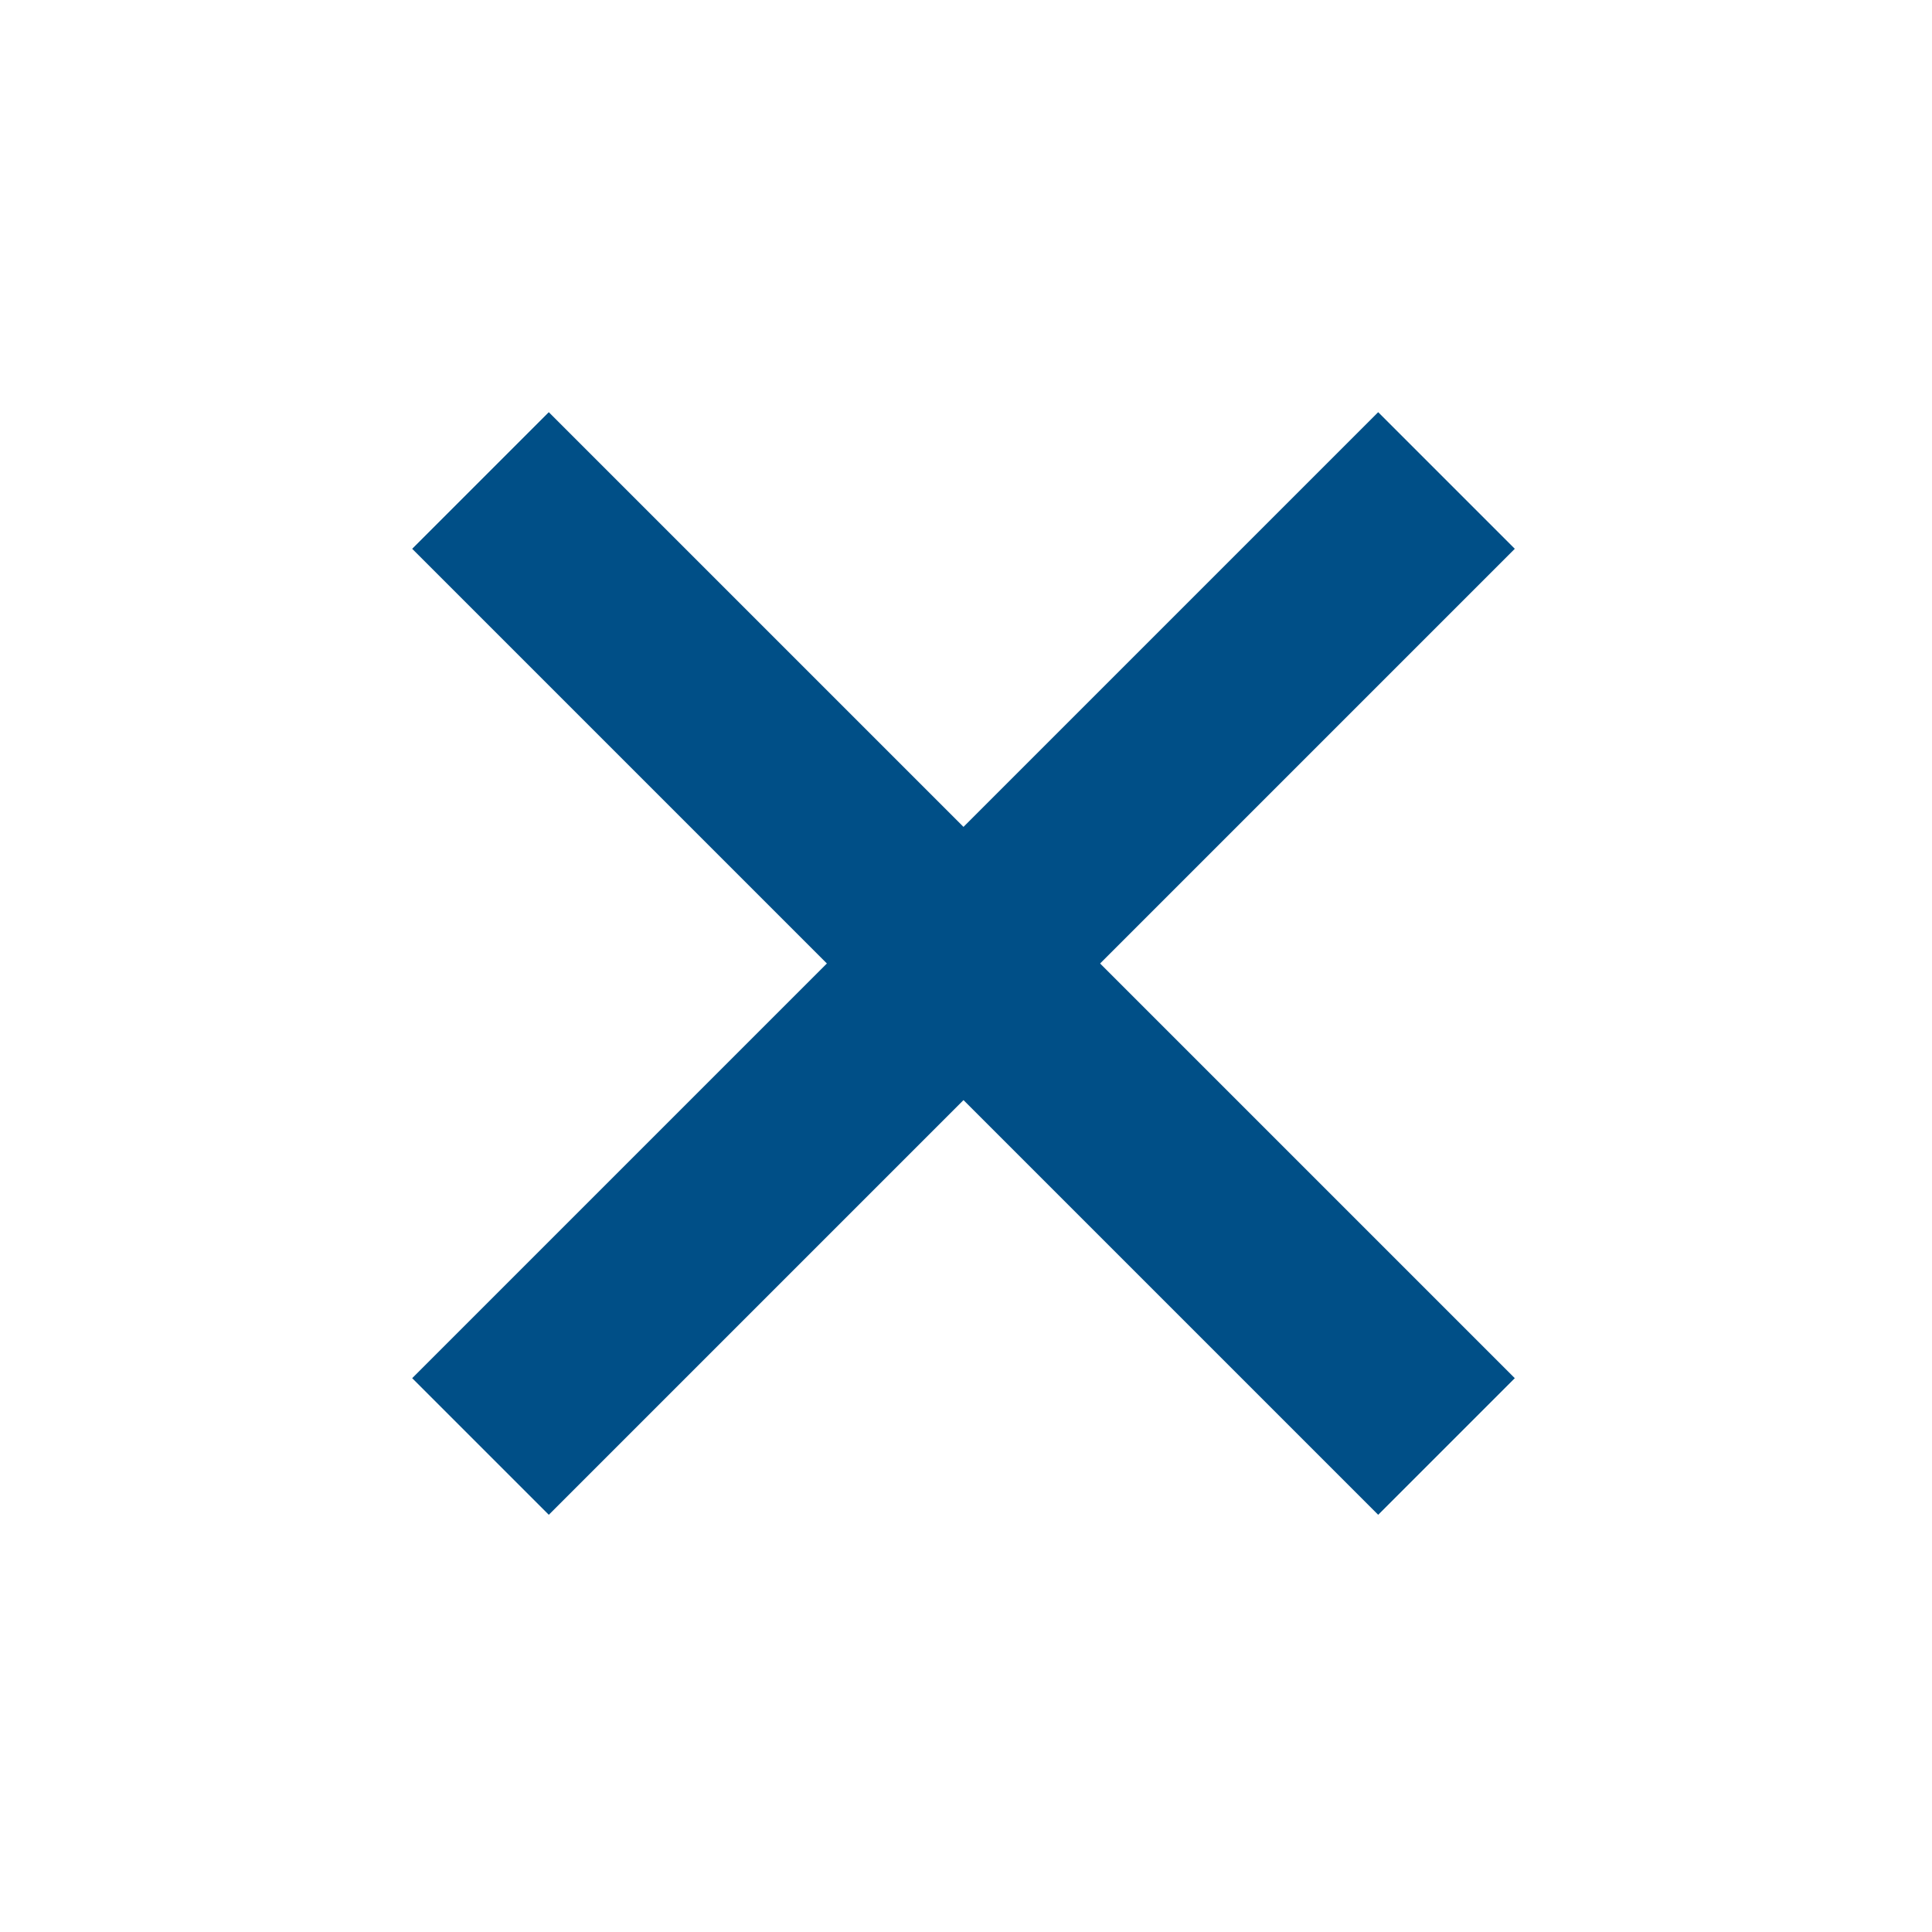
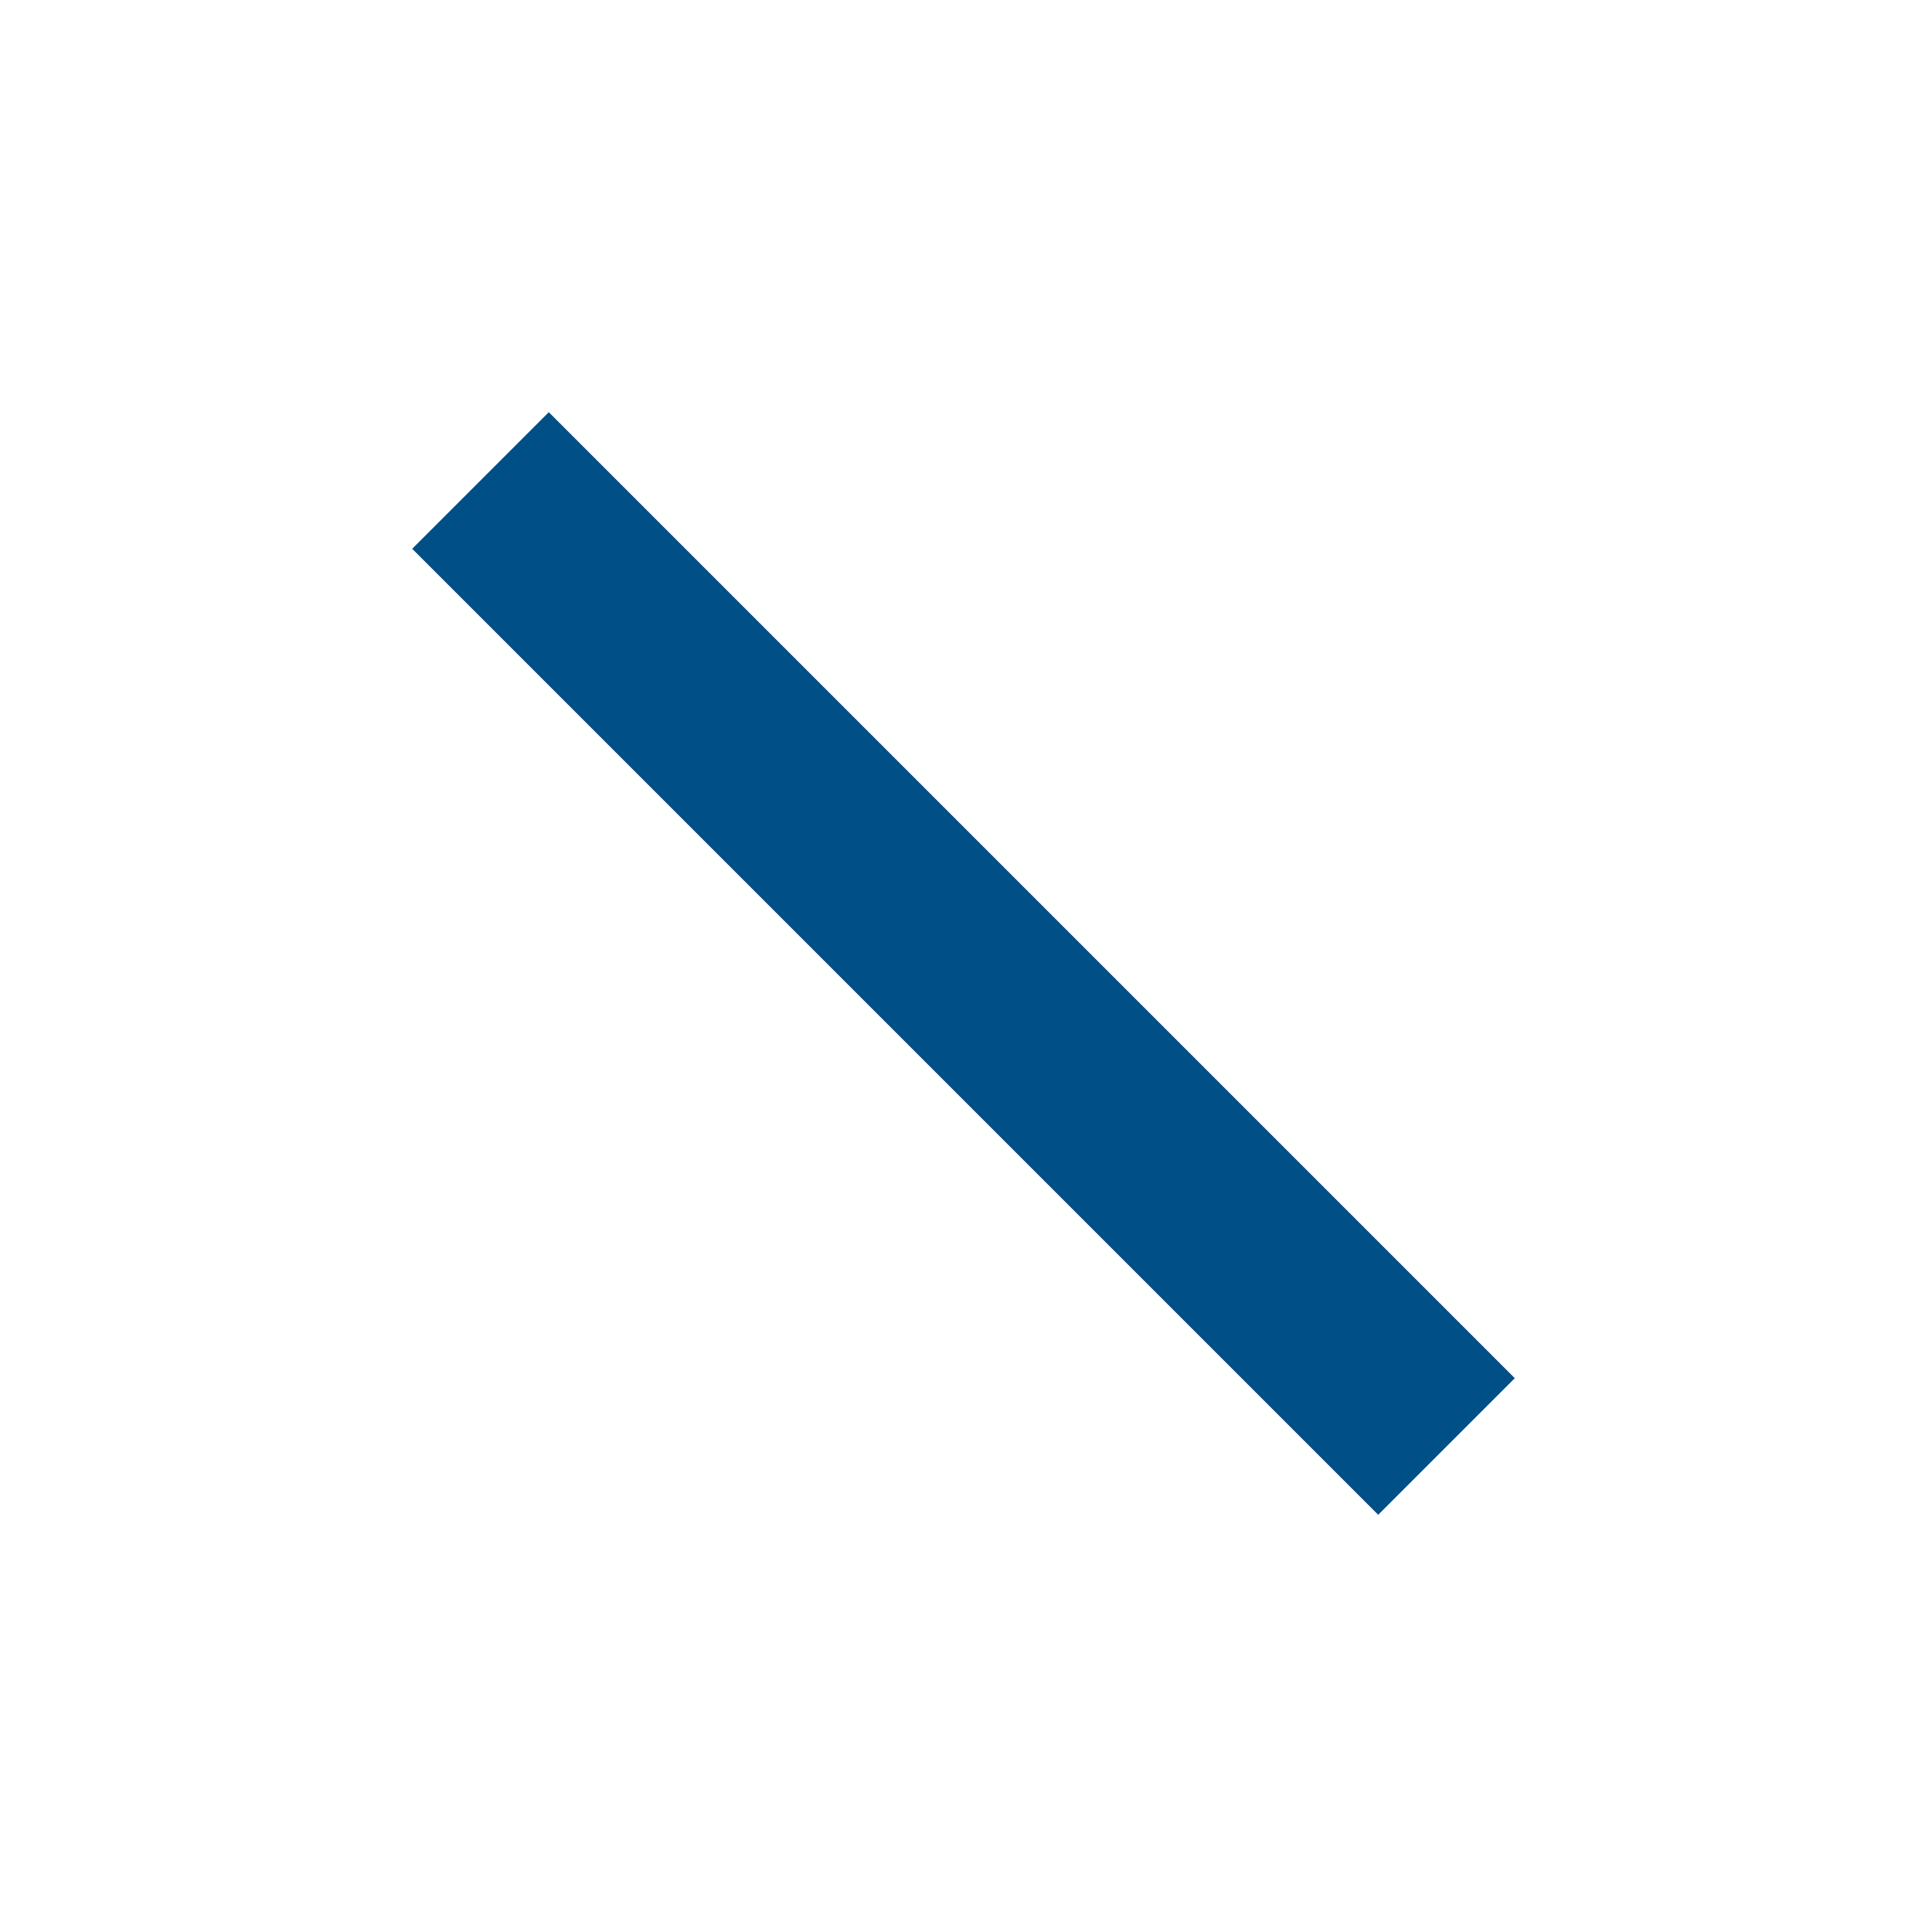
<svg xmlns="http://www.w3.org/2000/svg" version="1.1" id="レイヤー_1" x="0px" y="0px" viewBox="0 0 30 30" style="enable-background:new 0 0 30 30;" xml:space="preserve">
  <style type="text/css">
	.st0{fill:none;stroke:#004F87;stroke-width:3;}
</style>
  <g transform="translate(-3685.939 80.561)">
-     <path class="st0" d="M3708.4-73.1l-15,15" />
    <path class="st0" d="M3708.4-58.1l-15-15" />
  </g>
</svg>